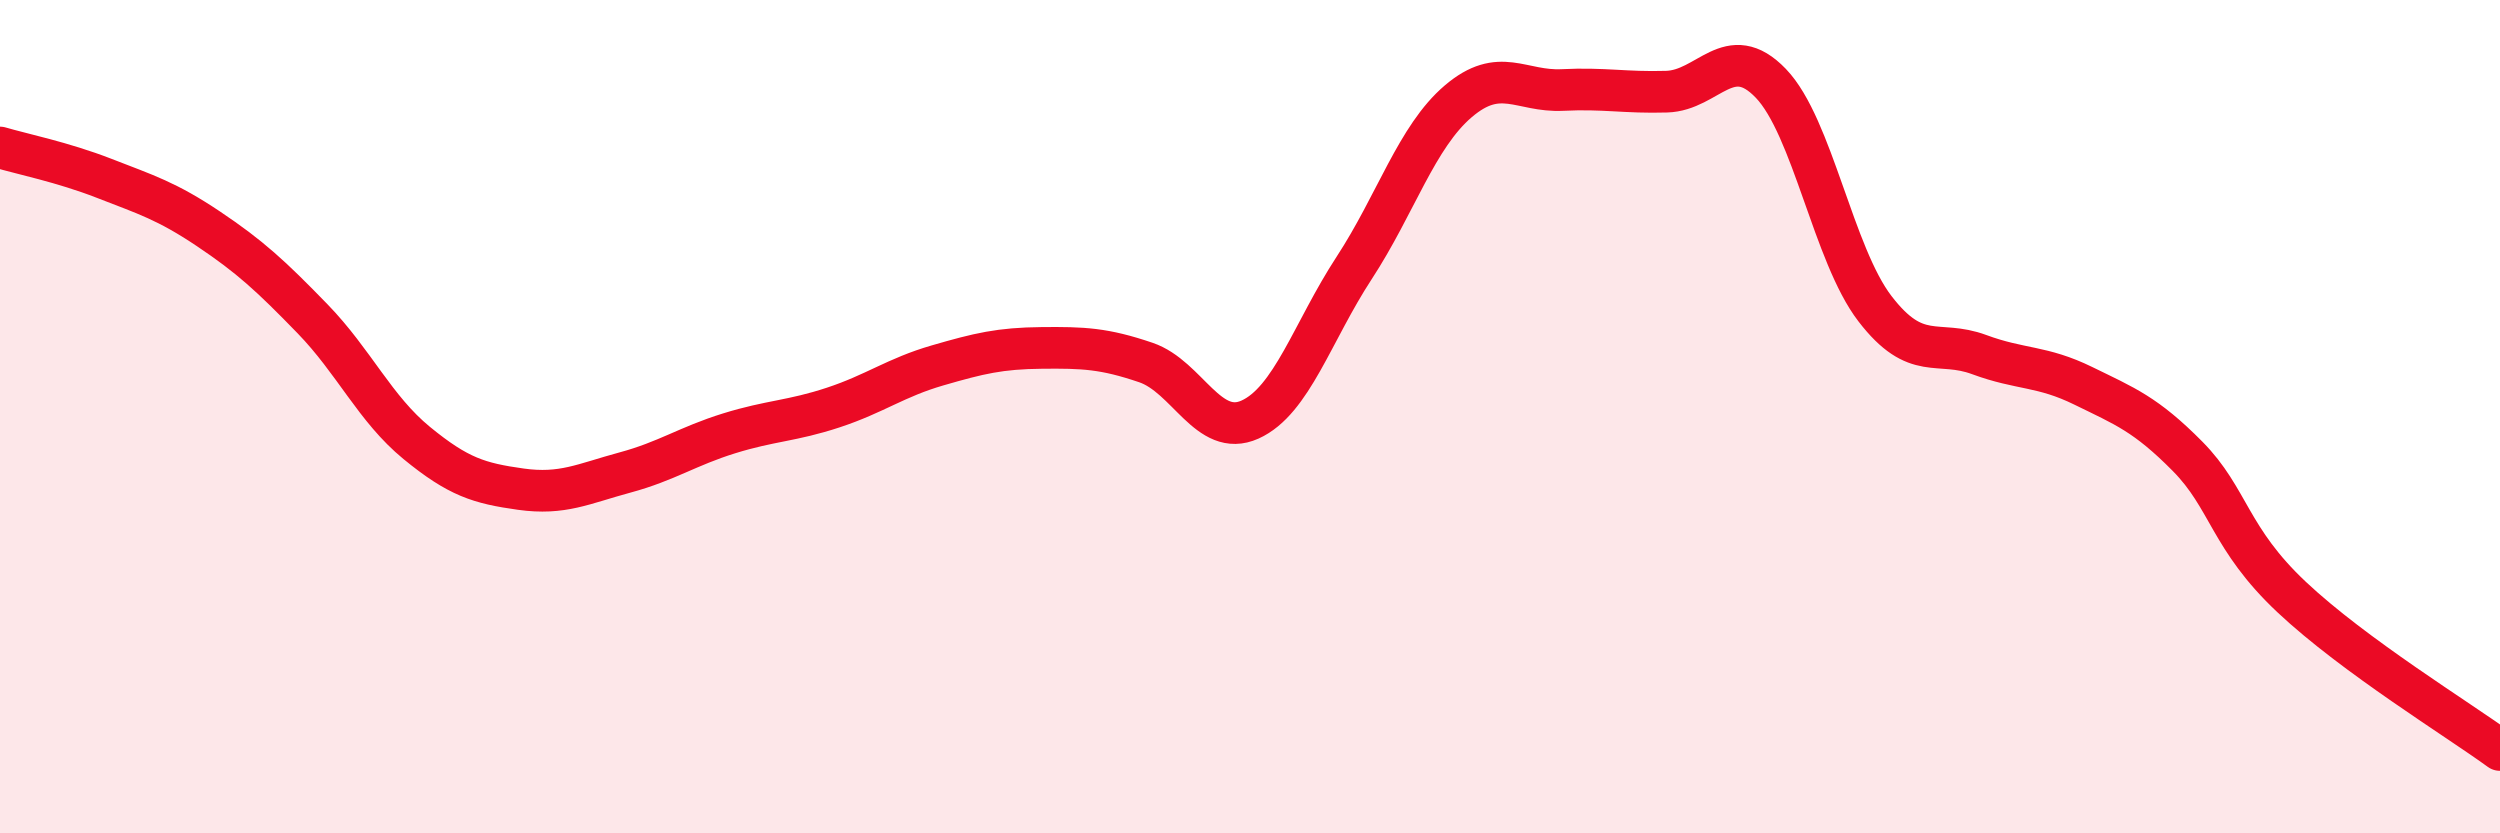
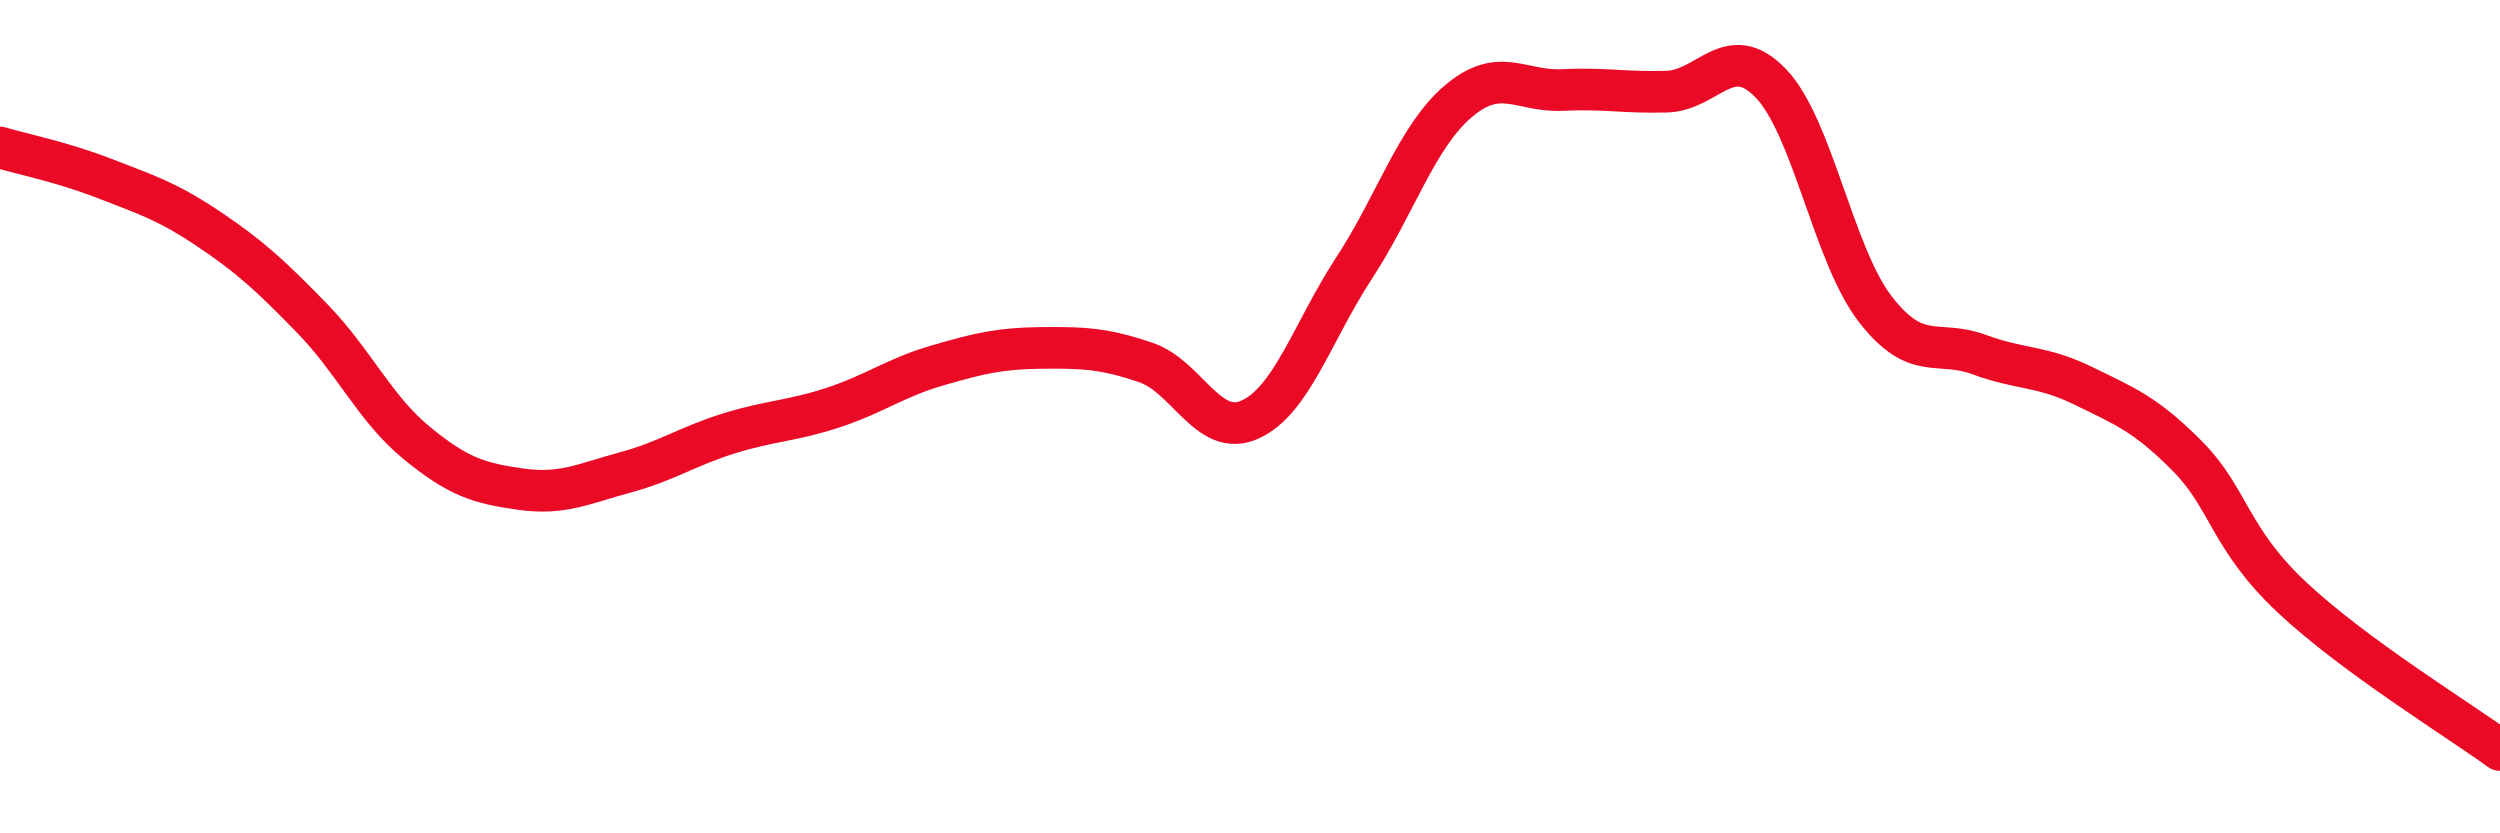
<svg xmlns="http://www.w3.org/2000/svg" width="60" height="20" viewBox="0 0 60 20">
-   <path d="M 0,3.54 C 0.5,3.69 1.5,3.89 2.5,4.28 C 3.5,4.67 4,4.82 5,5.49 C 6,6.16 6.5,6.62 7.5,7.65 C 8.5,8.68 9,9.81 10,10.63 C 11,11.45 11.5,11.6 12.5,11.74 C 13.5,11.88 14,11.61 15,11.34 C 16,11.07 16.5,10.71 17.5,10.4 C 18.5,10.09 19,10.11 20,9.78 C 21,9.45 21.5,9.06 22.5,8.77 C 23.5,8.48 24,8.36 25,8.35 C 26,8.34 26.5,8.36 27.5,8.7 C 28.5,9.04 29,10.52 30,10.07 C 31,9.62 31.5,7.96 32.5,6.43 C 33.5,4.9 34,3.28 35,2.43 C 36,1.58 36.5,2.21 37.5,2.16 C 38.5,2.11 39,2.23 40,2.2 C 41,2.17 41.5,0.96 42.5,2 C 43.5,3.04 44,6.11 45,7.41 C 46,8.71 46.5,8.14 47.5,8.51 C 48.5,8.88 49,8.77 50,9.26 C 51,9.75 51.5,9.94 52.5,10.95 C 53.5,11.96 53.5,12.92 55,14.33 C 56.5,15.74 59,17.27 60,18L60 20L0 20Z" fill="#EB0A25" opacity="0.1" stroke-linecap="round" stroke-linejoin="round" />
  <path d="M 0,3.54 C 0.5,3.69 1.5,3.89 2.5,4.28 C 3.5,4.67 4,4.82 5,5.49 C 6,6.16 6.5,6.62 7.5,7.65 C 8.5,8.68 9,9.81 10,10.63 C 11,11.45 11.5,11.6 12.5,11.74 C 13.5,11.88 14,11.61 15,11.34 C 16,11.07 16.5,10.71 17.5,10.4 C 18.5,10.09 19,10.11 20,9.78 C 21,9.45 21.5,9.06 22.5,8.77 C 23.5,8.48 24,8.36 25,8.35 C 26,8.34 26.5,8.36 27.5,8.7 C 28.5,9.04 29,10.52 30,10.07 C 31,9.62 31.5,7.96 32.5,6.43 C 33.5,4.9 34,3.28 35,2.43 C 36,1.58 36.5,2.21 37.5,2.16 C 38.5,2.11 39,2.23 40,2.2 C 41,2.17 41.5,0.96 42.5,2 C 43.5,3.04 44,6.11 45,7.41 C 46,8.71 46.5,8.14 47.5,8.51 C 48.5,8.88 49,8.77 50,9.26 C 51,9.75 51.5,9.94 52.5,10.95 C 53.5,11.96 53.5,12.92 55,14.33 C 56.5,15.74 59,17.27 60,18" stroke="#EB0A25" stroke-width="1" fill="none" stroke-linecap="round" stroke-linejoin="round" />
</svg>